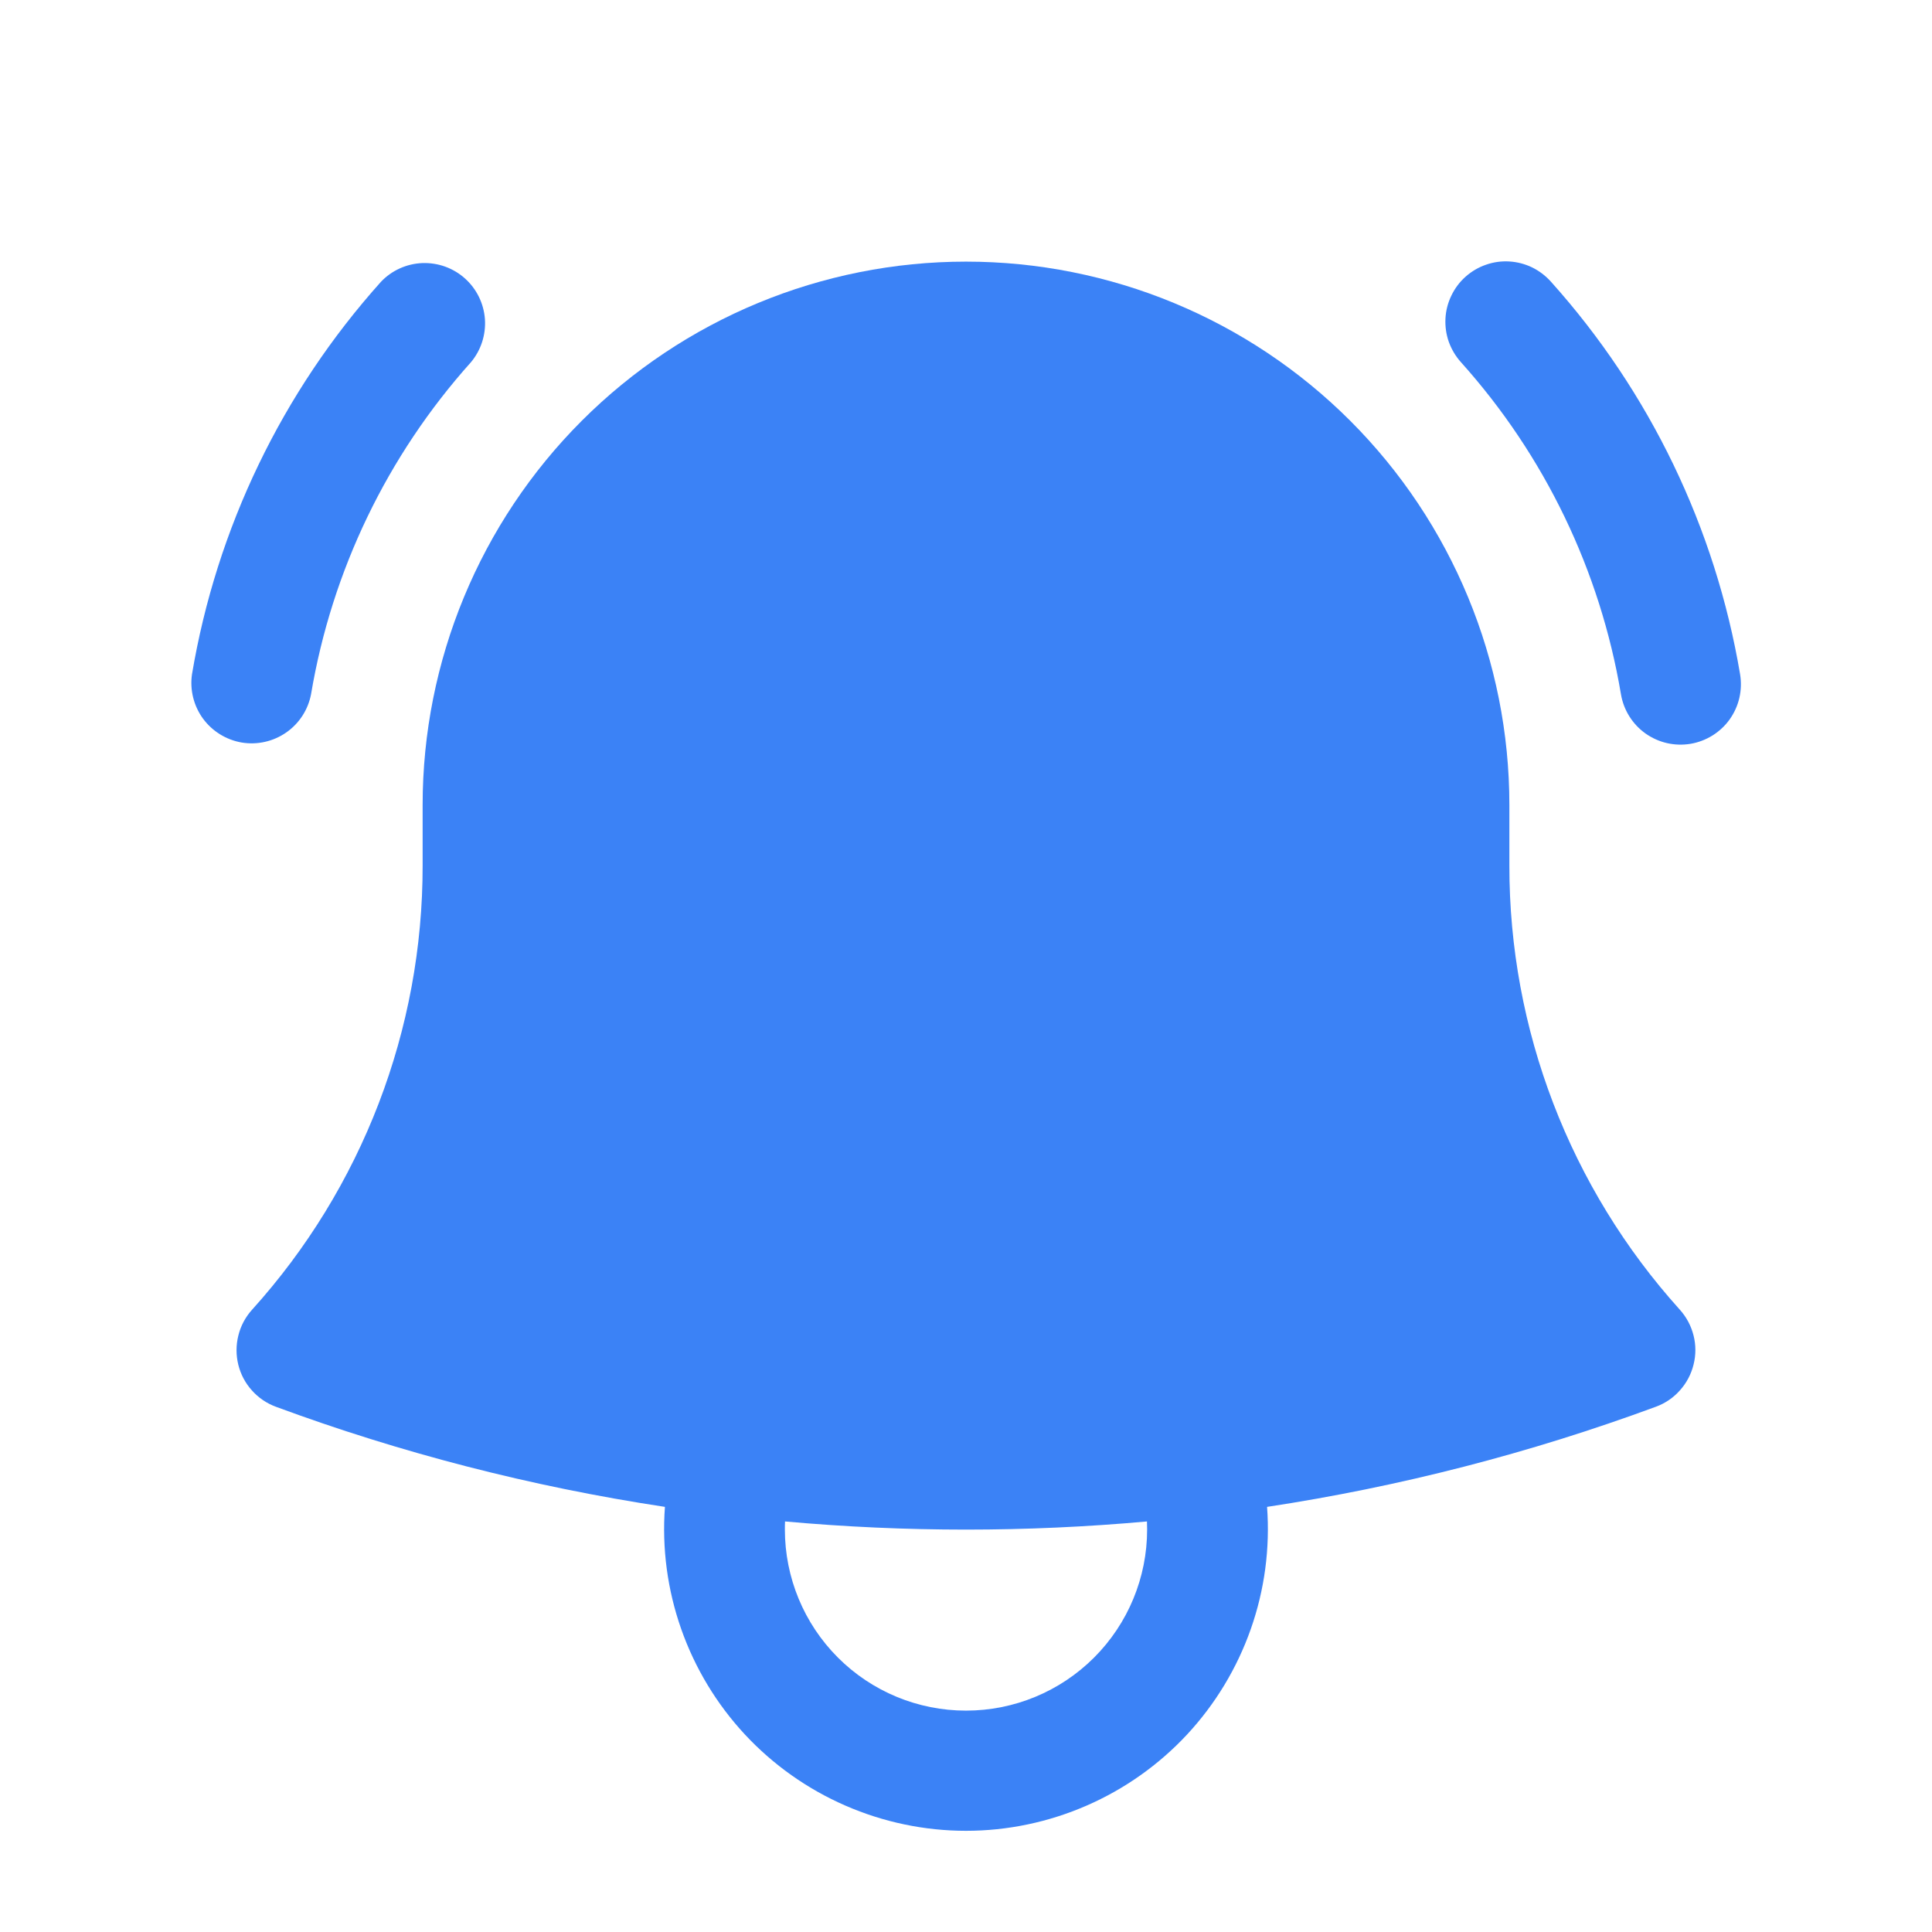
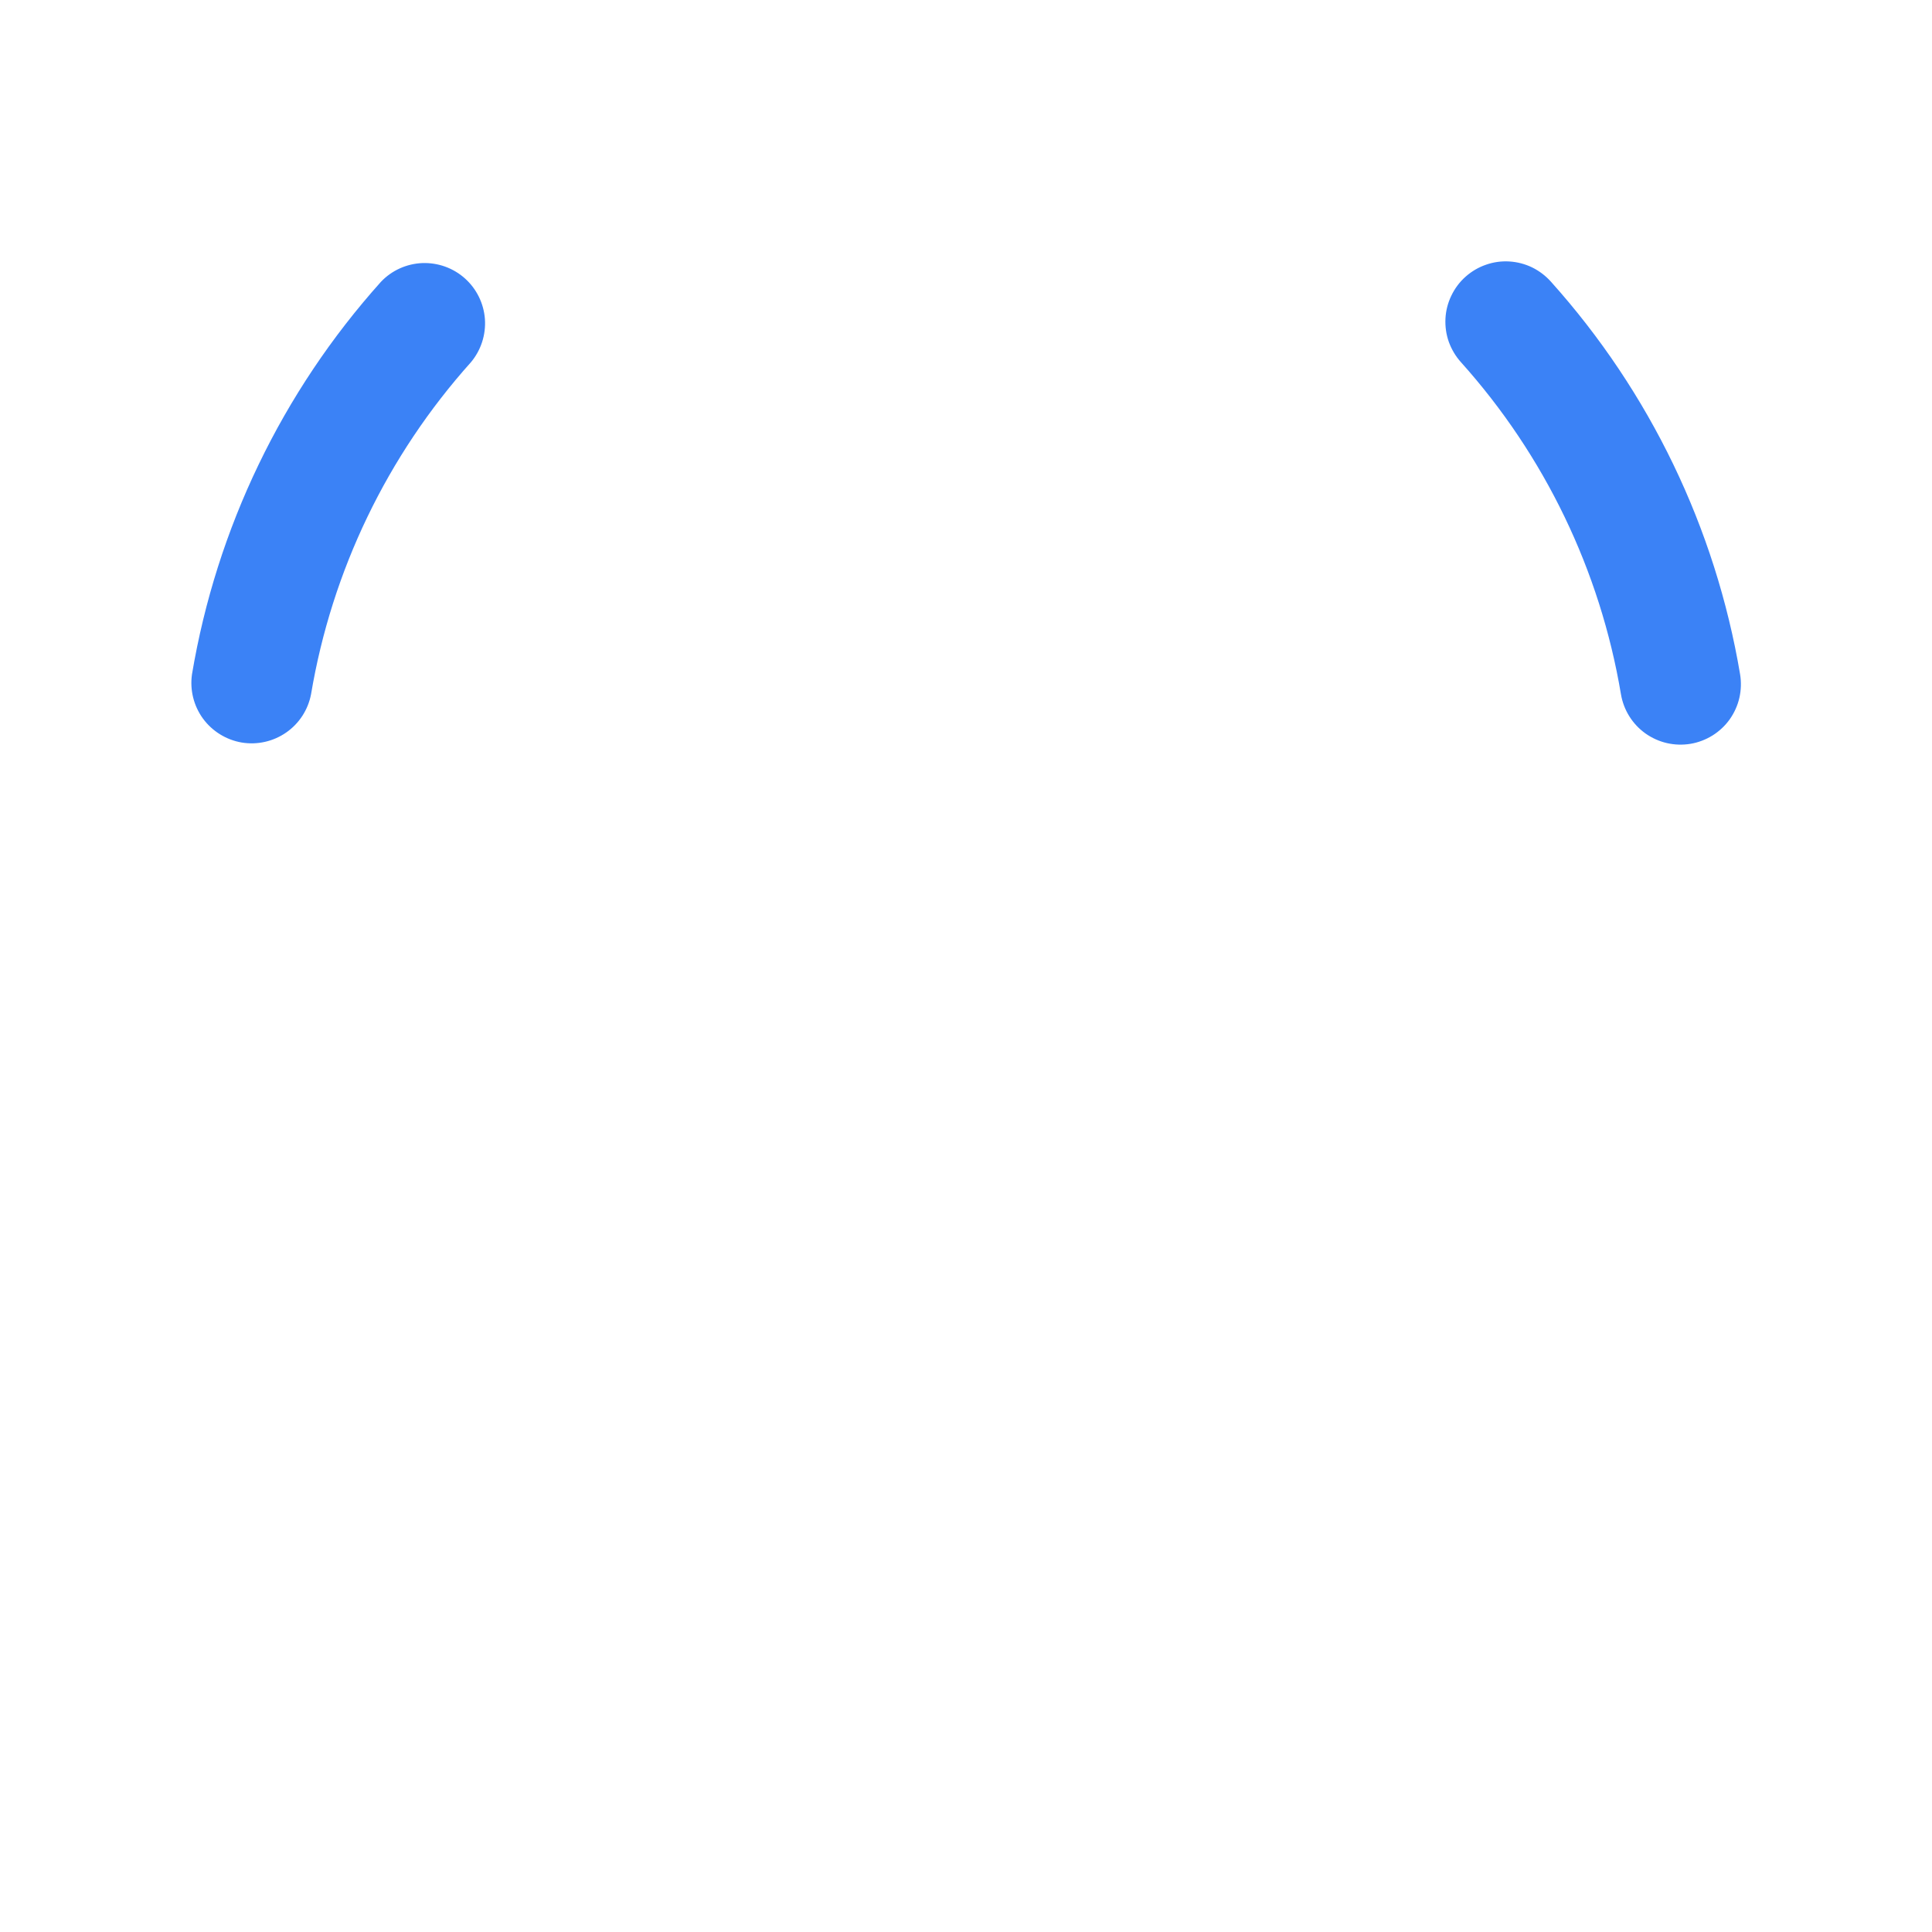
<svg xmlns="http://www.w3.org/2000/svg" version="1.1" width="24" height="24">
  <svg viewBox="0 2 24 24">
    <path d="M5.85 6.5C5.975 6.351 6.037 6.159 6.024 5.965C6.01 5.77 5.921 5.589 5.776 5.459C5.631 5.329 5.441 5.261 5.246 5.268C5.051 5.276 4.867 5.359 4.733 5.5C3.504 6.87 2.69 8.561 2.385 10.376C2.357 10.57 2.406 10.768 2.521 10.926C2.637 11.084 2.81 11.191 3.003 11.224C3.197 11.256 3.395 11.211 3.556 11.099C3.717 10.987 3.827 10.817 3.864 10.624C4.122 9.089 4.811 7.659 5.85 6.5ZM19.267 5.5C19.201 5.426 19.122 5.366 19.033 5.322C18.944 5.279 18.848 5.254 18.749 5.248C18.65 5.242 18.551 5.256 18.458 5.289C18.365 5.321 18.279 5.372 18.205 5.438C18.131 5.504 18.072 5.583 18.029 5.673C17.986 5.762 17.961 5.858 17.956 5.957C17.951 6.056 17.965 6.155 17.998 6.248C18.032 6.341 18.083 6.427 18.149 6.5C19.189 7.659 19.878 9.089 20.136 10.624C20.169 10.82 20.278 10.995 20.44 11.111C20.521 11.168 20.611 11.209 20.707 11.231C20.803 11.253 20.903 11.256 21 11.24C21.097 11.224 21.19 11.188 21.274 11.136C21.357 11.084 21.43 11.016 21.487 10.936C21.544 10.855 21.585 10.765 21.607 10.669C21.629 10.573 21.632 10.473 21.616 10.376C21.31 8.561 20.496 6.87 19.267 5.5Z" fill="#3b82f6" />
-     <path fill-rule="evenodd" clip-rule="evenodd" d="M12 5.25C10.21 5.25 8.493 5.961 7.227 7.227C5.961 8.493 5.25 10.21 5.25 12V12.75C5.253 14.789 4.498 16.757 3.131 18.27C3.049 18.361 2.99 18.471 2.961 18.59C2.931 18.709 2.931 18.833 2.96 18.952C2.989 19.071 3.047 19.181 3.129 19.272C3.211 19.364 3.314 19.434 3.429 19.476C4.973 20.046 6.589 20.466 8.26 20.719C8.222 21.233 8.291 21.75 8.462 22.236C8.633 22.722 8.902 23.168 9.253 23.546C9.604 23.923 10.029 24.224 10.502 24.43C10.975 24.636 11.485 24.743 12 24.743C12.515 24.743 13.025 24.636 13.498 24.43C13.971 24.224 14.396 23.923 14.747 23.546C15.098 23.168 15.367 22.722 15.538 22.236C15.709 21.75 15.778 21.233 15.74 20.719C17.388 20.469 19.006 20.052 20.57 19.475C20.685 19.433 20.788 19.363 20.869 19.271C20.951 19.18 21.009 19.07 21.038 18.951C21.068 18.833 21.068 18.708 21.038 18.59C21.008 18.471 20.95 18.361 20.868 18.27C19.502 16.756 18.747 14.789 18.75 12.75V12C18.75 10.21 18.039 8.493 16.773 7.227C15.507 5.961 13.79 5.25 12 5.25ZM9.75 21C9.75 20.966 9.75 20.933 9.752 20.9C11.248 21.035 12.752 21.035 14.248 20.9L14.25 21C14.25 21.597 14.013 22.169 13.591 22.591C13.169 23.013 12.597 23.25 12 23.25C11.403 23.25 10.831 23.013 10.409 22.591C9.987 22.169 9.75 21.597 9.75 21Z" fill="#3b82f6" />
  </svg>
  <style>@media (prefers-color-scheme: light) { :root { filter: none; } }
@media (prefers-color-scheme: dark) { :root { filter: none; } }
</style>
</svg>